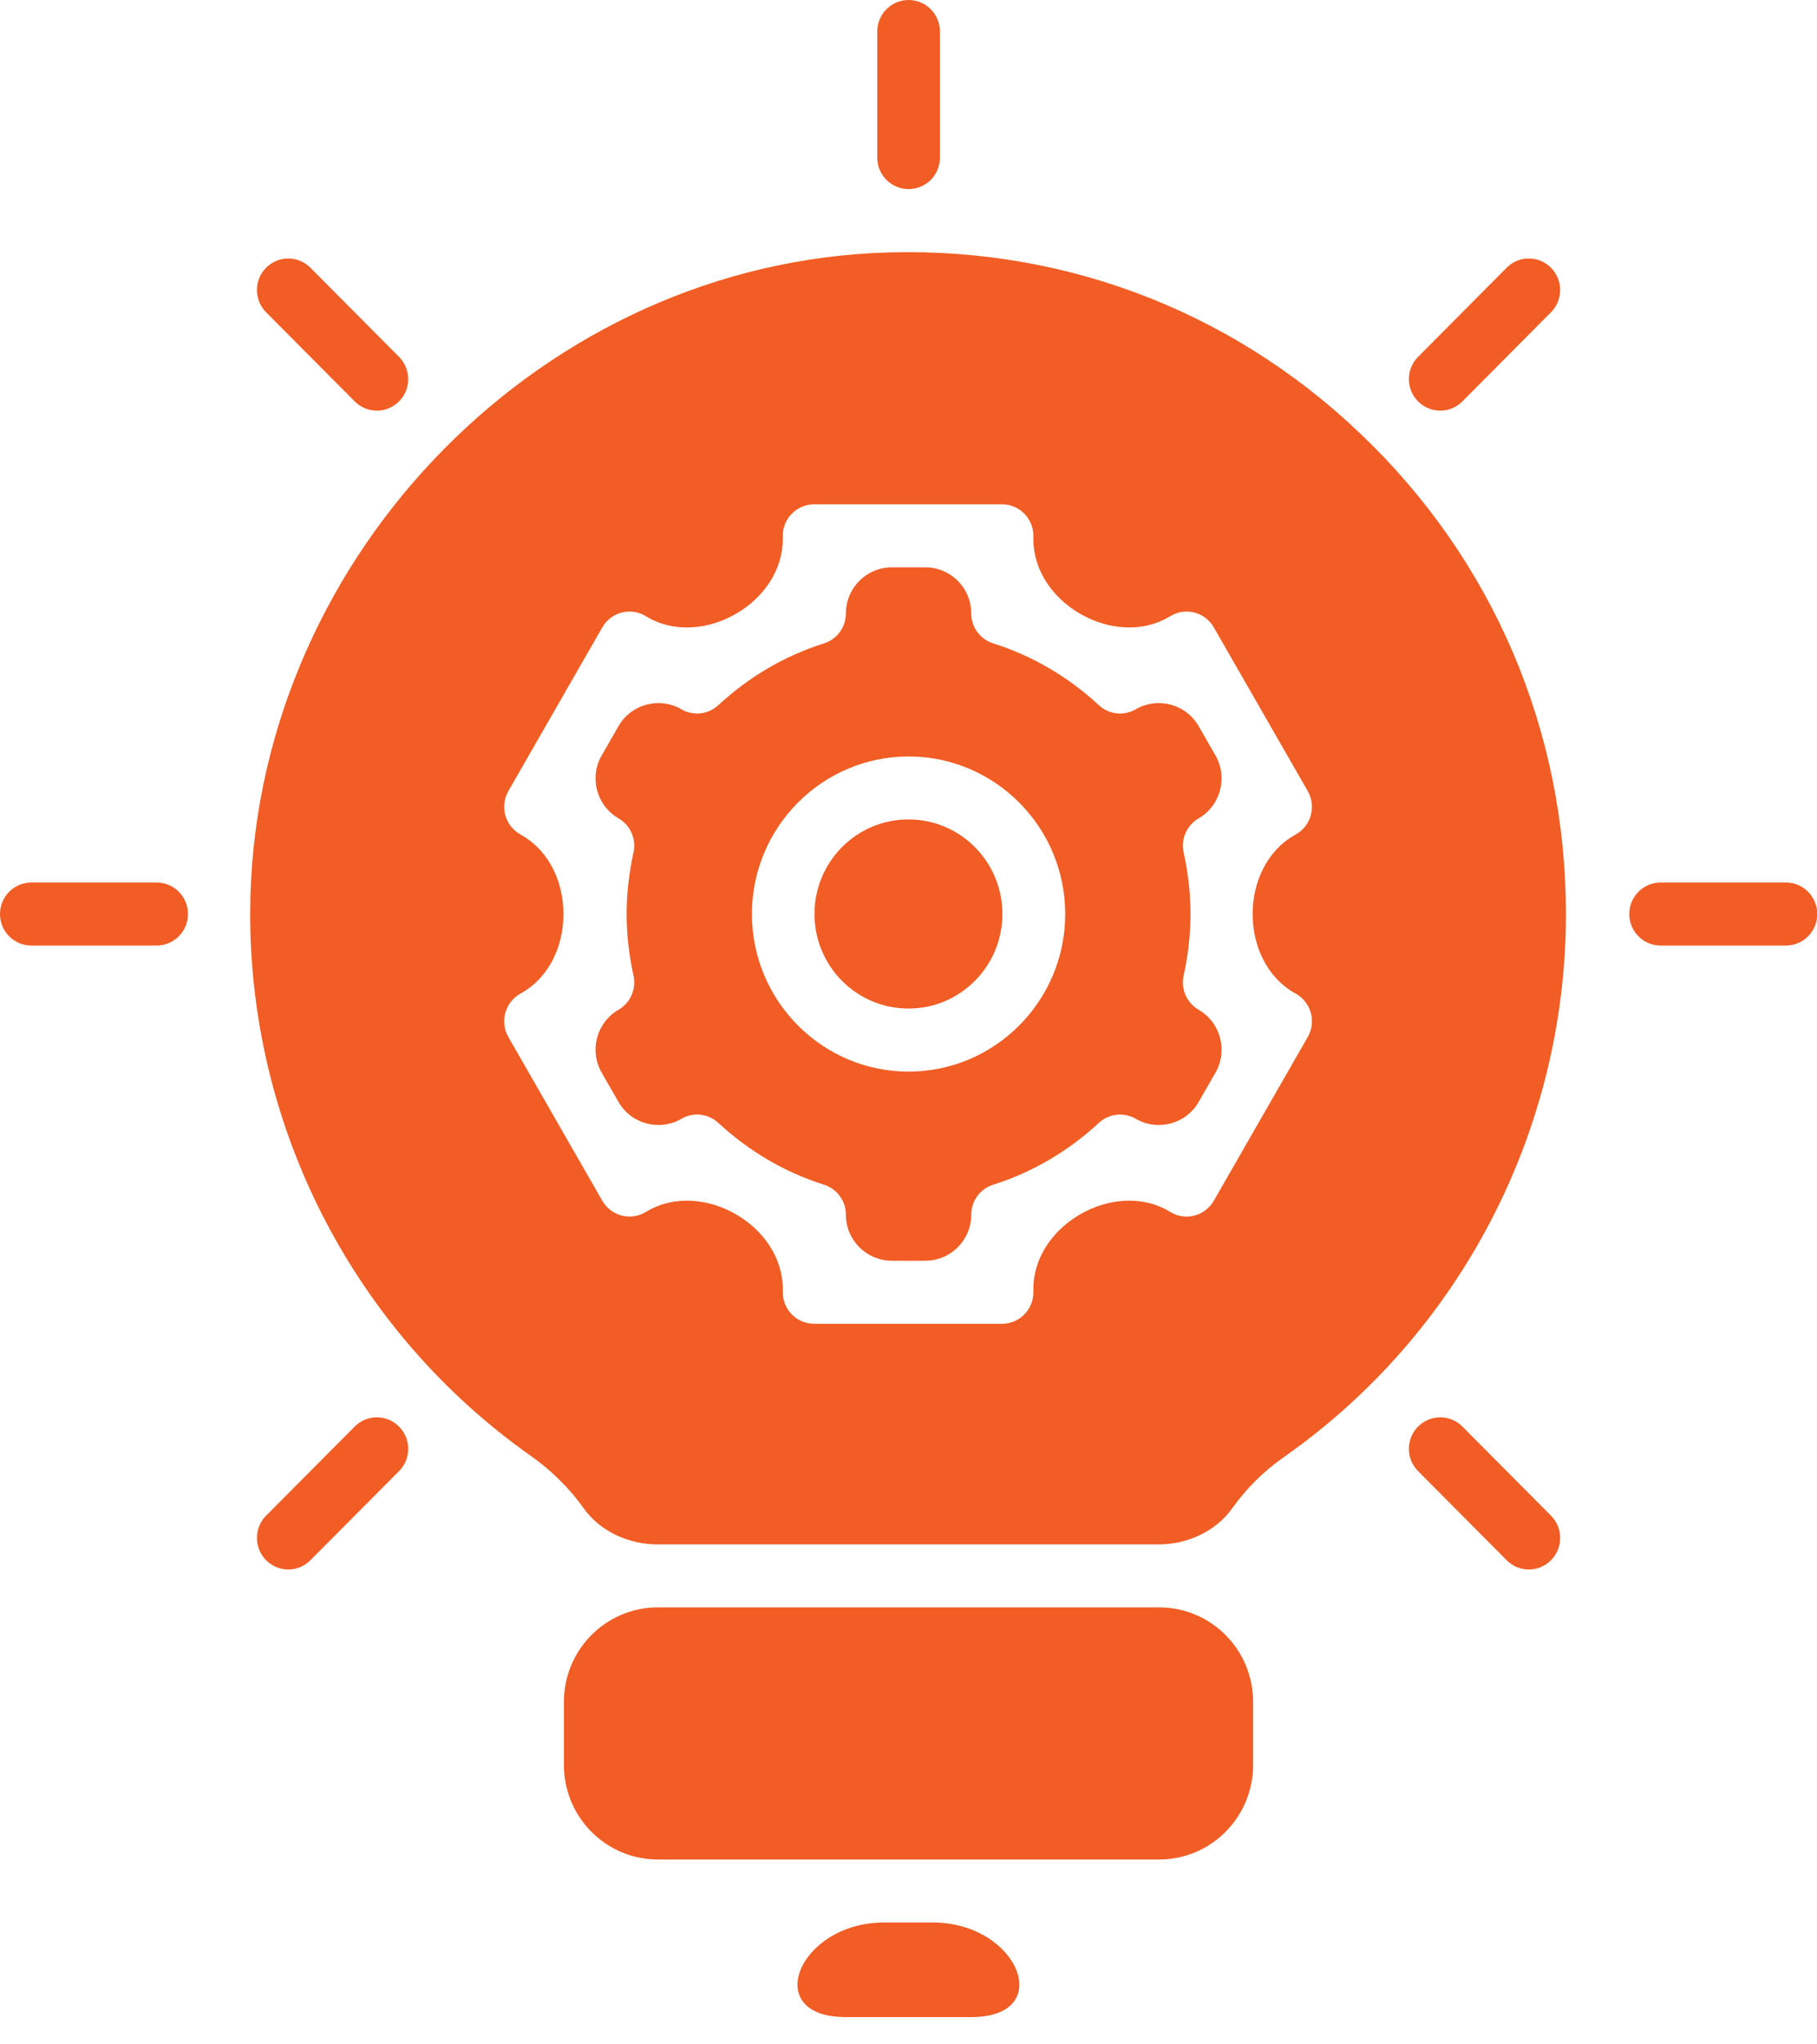
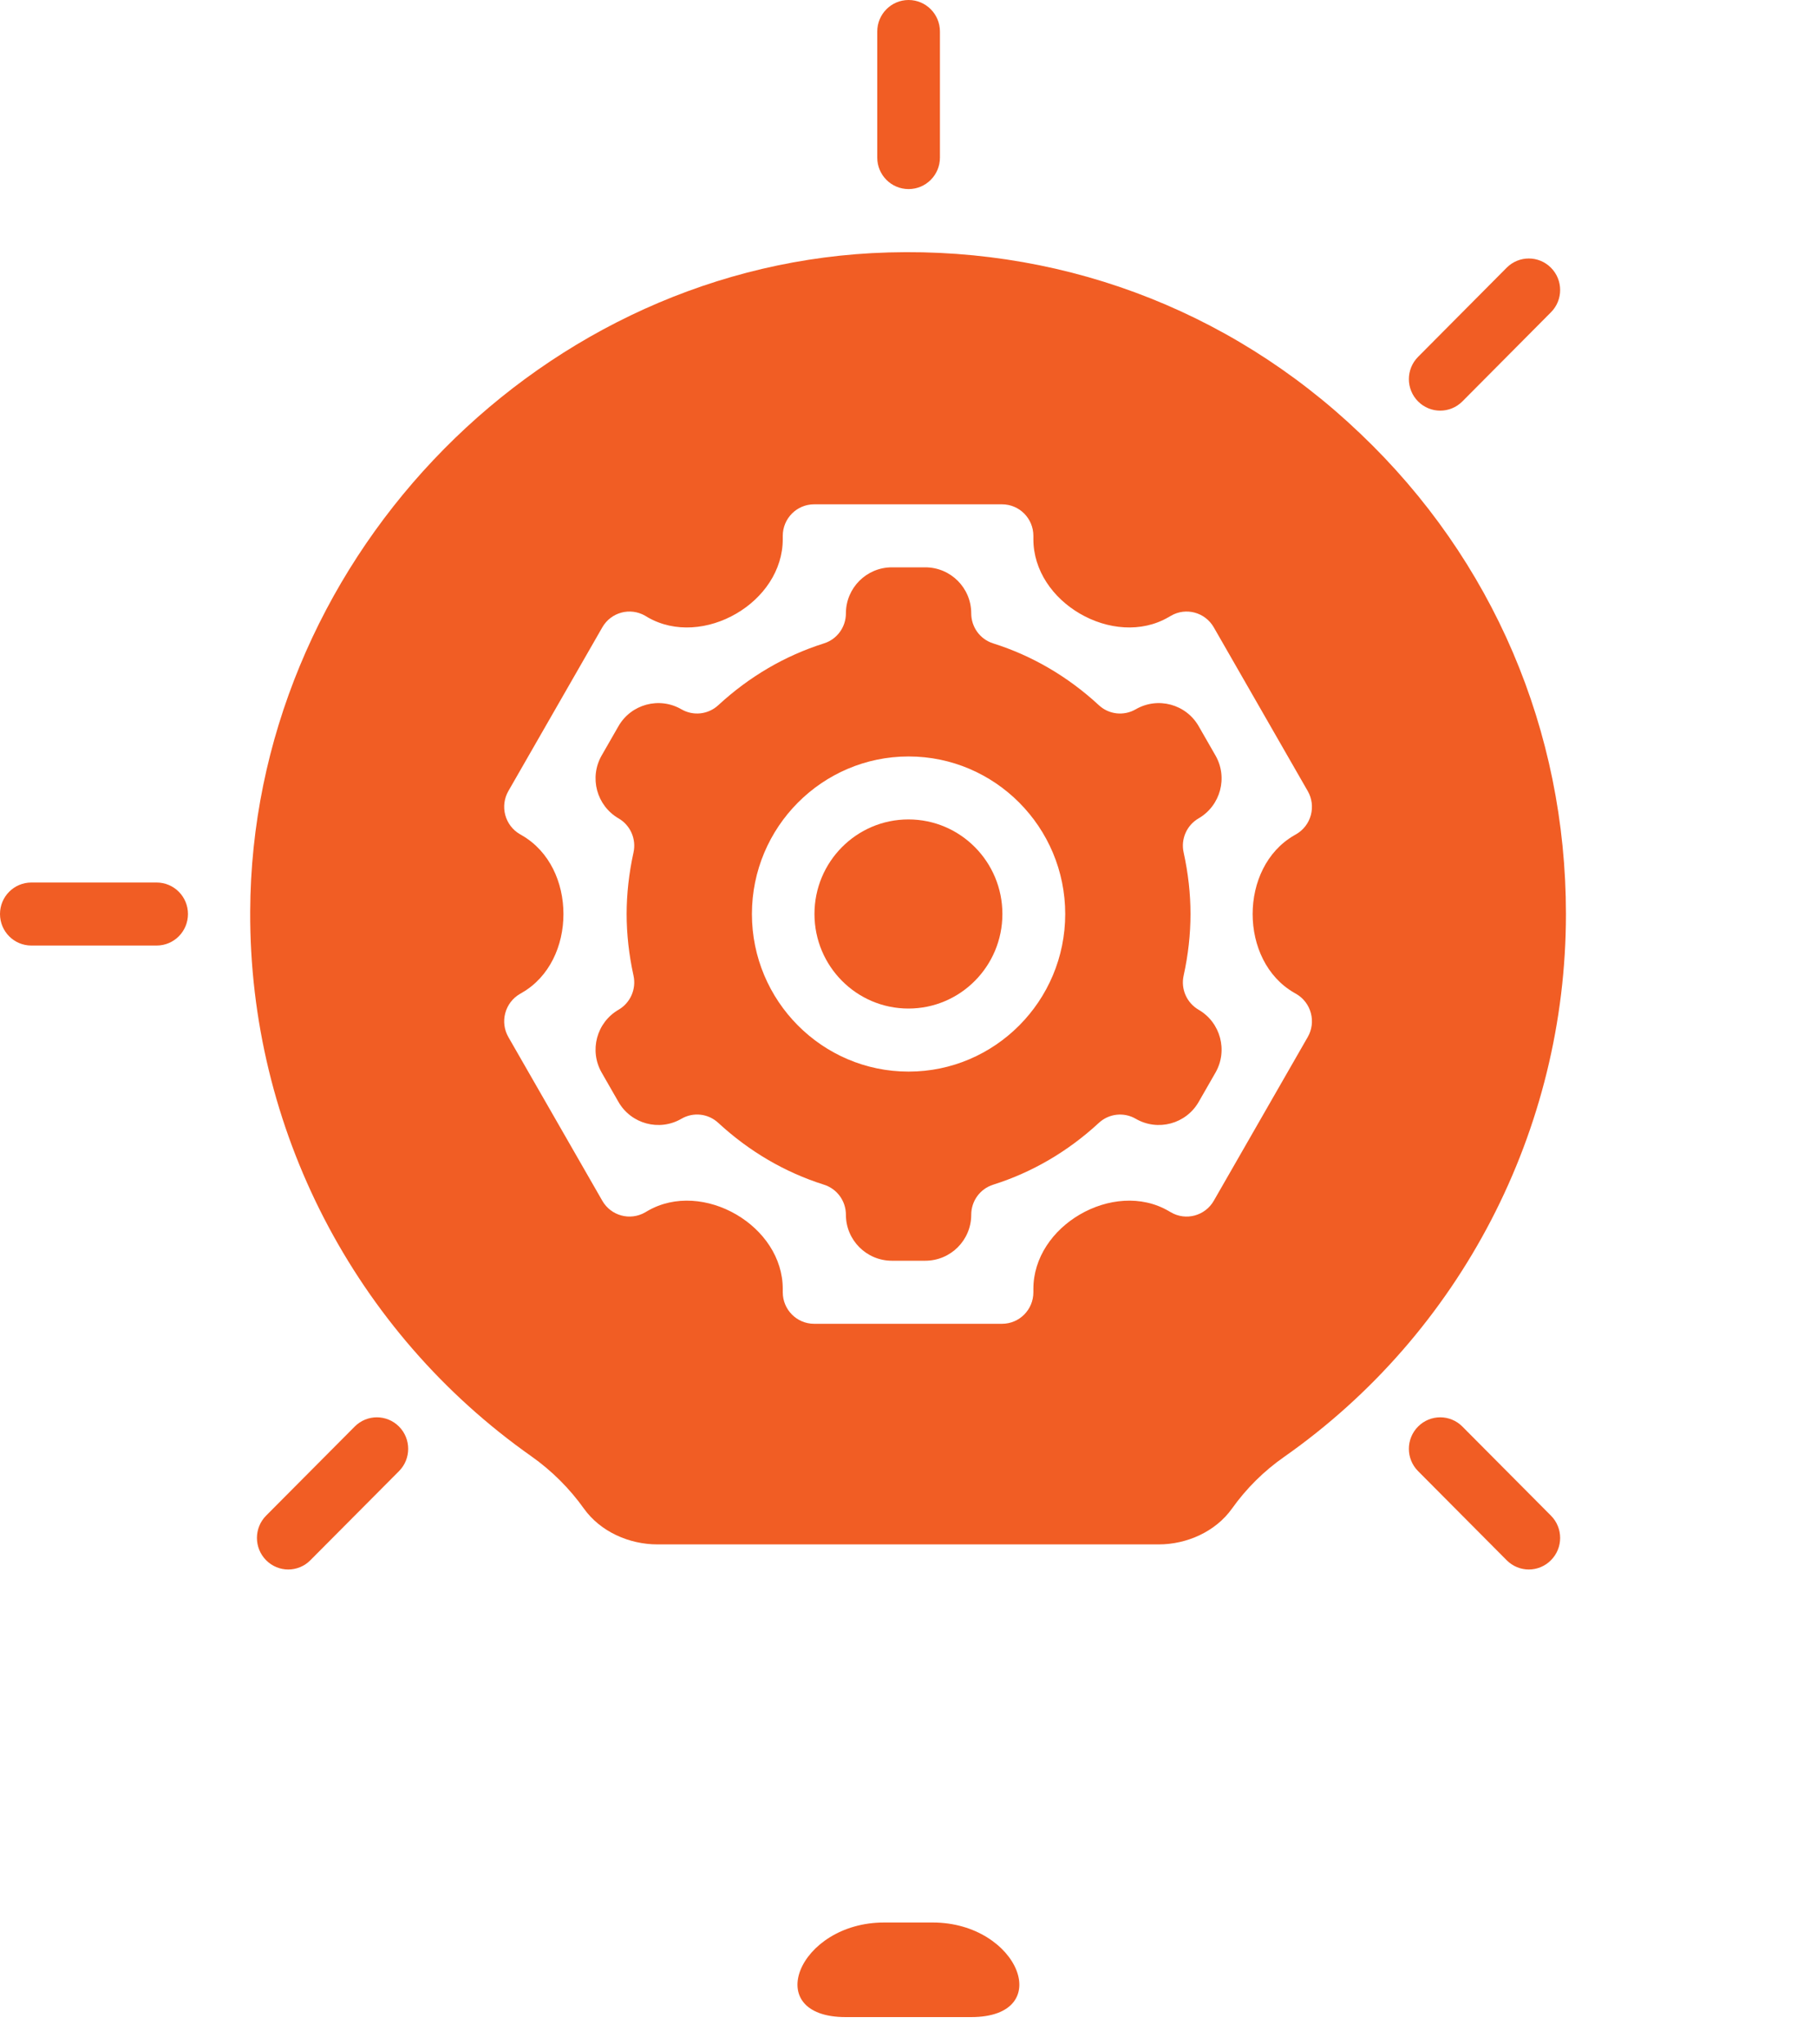
<svg xmlns="http://www.w3.org/2000/svg" fill="none" viewBox="0 0 40 45" height="45" width="40">
  <path fill="#F15D24" d="M18.619 44.4H21.377C23.265 44.4 22.423 42.318 20.535 42.318H19.461C17.573 42.318 16.731 44.4 18.619 44.4Z" />
-   <path fill="#F15D24" d="M25.517 35.381H14.483C13.34 35.381 12.414 36.313 12.414 37.462V38.85C12.414 39.999 13.34 40.931 14.483 40.931H25.517C26.66 40.931 27.586 39.999 27.586 38.85V37.462C27.586 36.313 26.66 35.381 25.517 35.381Z" />
  <path fill="#F15D24" d="M20.002 4.162C20.383 4.162 20.692 3.852 20.692 3.469V0.694C20.692 0.311 20.383 0 20.002 0C19.621 0 19.312 0.311 19.312 0.694V3.469C19.312 3.852 19.621 4.162 20.002 4.162Z" />
-   <path fill="#F15D24" d="M7.809 8.836C7.943 8.971 8.12 9.039 8.296 9.039C8.473 9.039 8.649 8.971 8.784 8.836C9.053 8.565 9.053 8.126 8.784 7.855L6.833 5.893C6.564 5.622 6.128 5.622 5.858 5.893C5.589 6.164 5.589 6.603 5.858 6.874L7.809 8.836Z" />
  <path fill="#F15D24" d="M3.448 19.426H0.69C0.309 19.426 0 19.736 0 20.119C0 20.503 0.309 20.813 0.69 20.813H3.448C3.829 20.813 4.138 20.503 4.138 20.119C4.138 19.736 3.829 19.426 3.448 19.426Z" />
  <path fill="#F15D24" d="M7.809 31.401L5.858 33.362C5.589 33.633 5.589 34.072 5.858 34.343C5.993 34.479 6.169 34.547 6.346 34.547C6.522 34.547 6.699 34.479 6.833 34.343L8.784 32.382C9.053 32.111 9.053 31.672 8.784 31.401C8.514 31.13 8.078 31.13 7.809 31.401Z" />
  <path fill="#F15D24" d="M32.193 31.401C31.924 31.13 31.487 31.13 31.218 31.401C30.948 31.672 30.948 32.111 31.218 32.382L33.168 34.343C33.303 34.479 33.479 34.547 33.656 34.547C33.832 34.547 34.009 34.479 34.143 34.343C34.413 34.072 34.413 33.633 34.143 33.362L32.193 31.401Z" />
-   <path fill="#F15D24" d="M39.315 19.426H36.557C36.176 19.426 35.867 19.736 35.867 20.119C35.867 20.503 36.176 20.813 36.557 20.813H39.315C39.697 20.813 40.005 20.503 40.005 20.119C40.005 19.736 39.697 19.426 39.315 19.426Z" />
  <path fill="#F15D24" d="M31.705 9.039C31.882 9.039 32.058 8.971 32.193 8.836L34.143 6.874C34.413 6.603 34.413 6.164 34.143 5.893C33.874 5.622 33.437 5.622 33.168 5.893L31.218 7.855C30.948 8.126 30.948 8.565 31.218 8.836C31.352 8.971 31.529 9.039 31.705 9.039Z" />
  <path fill="#F15D24" d="M19.19 5.572C11.673 5.982 5.536 12.475 5.508 20.065C5.487 24.831 7.804 29.312 11.694 32.053C12.15 32.375 12.541 32.767 12.856 33.209C13.218 33.715 13.851 33.995 14.473 33.995H25.508C26.129 33.995 26.76 33.713 27.121 33.207C27.434 32.767 27.822 32.38 28.273 32.066C32.156 29.34 34.473 24.872 34.473 20.12C34.473 16.082 32.866 12.322 29.949 9.547C27.038 6.765 23.211 5.357 19.19 5.572ZM27.576 20.12C27.576 20.816 27.883 21.5 28.485 21.849L28.537 21.879C28.695 21.971 28.811 22.123 28.858 22.301C28.905 22.478 28.881 22.668 28.789 22.827L26.72 26.432C26.529 26.764 26.106 26.877 25.778 26.686L25.724 26.655C25.123 26.305 24.372 26.383 23.771 26.734C23.176 27.081 22.749 27.683 22.749 28.372V28.445C22.749 28.828 22.441 29.139 22.059 29.139H17.922C17.541 29.139 17.232 28.828 17.232 28.445V28.372C17.232 27.683 16.805 27.082 16.21 26.734C15.609 26.383 14.858 26.305 14.256 26.655L14.203 26.686C13.871 26.877 13.451 26.763 13.26 26.432L11.191 22.827C11.1 22.668 11.075 22.478 11.123 22.301C11.17 22.123 11.286 21.971 11.444 21.879L11.495 21.849C12.098 21.5 12.404 20.816 12.404 20.12C12.404 19.424 12.098 18.741 11.495 18.391L11.444 18.361C11.286 18.269 11.17 18.117 11.123 17.94C11.075 17.762 11.1 17.572 11.191 17.413L13.26 13.808C13.451 13.476 13.871 13.363 14.203 13.554L14.256 13.586C14.858 13.935 15.609 13.857 16.21 13.506C16.805 13.159 17.232 12.557 17.232 11.868V11.795C17.232 11.412 17.541 11.101 17.922 11.101H22.059C22.441 11.101 22.749 11.412 22.749 11.795V11.868C22.749 12.557 23.176 13.159 23.771 13.506C24.372 13.857 25.123 13.935 25.724 13.585L25.778 13.554C26.106 13.363 26.529 13.476 26.72 13.808L28.789 17.413C28.881 17.572 28.905 17.762 28.858 17.94C28.811 18.117 28.695 18.269 28.537 18.361L28.485 18.391C27.883 18.741 27.576 19.424 27.576 20.12Z" />
  <path fill="#F15D24" d="M26.386 18.014C26.87 17.733 27.036 17.113 26.757 16.628L26.388 15.985C26.109 15.498 25.487 15.332 25.002 15.613C24.741 15.764 24.413 15.729 24.191 15.523C23.508 14.892 22.724 14.434 21.864 14.162C21.576 14.072 21.381 13.804 21.381 13.501C21.381 12.941 20.928 12.488 20.369 12.488H19.634C19.076 12.488 18.622 12.941 18.622 13.501C18.622 13.804 18.427 14.072 18.139 14.162C17.279 14.434 16.496 14.892 15.812 15.523C15.59 15.728 15.262 15.764 15.001 15.613C14.516 15.332 13.894 15.498 13.615 15.985L13.246 16.628C12.967 17.113 13.133 17.733 13.617 18.014C13.878 18.165 14.011 18.469 13.946 18.765C13.846 19.22 13.795 19.676 13.795 20.119C13.795 20.563 13.846 21.019 13.946 21.474C14.011 21.77 13.878 22.074 13.617 22.226C13.133 22.506 12.967 23.126 13.246 23.611L13.615 24.255C13.894 24.741 14.516 24.908 15.001 24.626C15.262 24.474 15.59 24.51 15.812 24.716C16.496 25.347 17.279 25.805 18.139 26.077C18.427 26.168 18.622 26.435 18.622 26.739C18.622 27.298 19.076 27.751 19.634 27.751H20.369C20.928 27.751 21.381 27.298 21.381 26.739C21.381 26.435 21.576 26.168 21.864 26.077C22.724 25.805 23.508 25.347 24.191 24.716C24.413 24.511 24.741 24.475 25.002 24.626C25.487 24.908 26.109 24.741 26.388 24.255L26.757 23.612C27.036 23.126 26.87 22.506 26.386 22.226C26.125 22.074 25.991 21.77 26.057 21.474C26.157 21.02 26.208 20.564 26.208 20.119C26.208 19.675 26.157 19.22 26.057 18.765C25.991 18.469 26.125 18.165 26.386 18.014ZM20.002 23.588C18.1 23.588 16.553 22.032 16.553 20.119C16.553 18.207 18.1 16.651 20.002 16.651C21.903 16.651 23.45 18.207 23.45 20.119C23.45 22.032 21.903 23.588 20.002 23.588Z" />
  <path fill="#F15D24" d="M19.999 22.2C21.141 22.2 22.067 21.268 22.067 20.118C22.067 18.969 21.141 18.037 19.999 18.037C18.856 18.037 17.93 18.969 17.93 20.118C17.93 21.268 18.856 22.2 19.999 22.2Z" />
</svg>